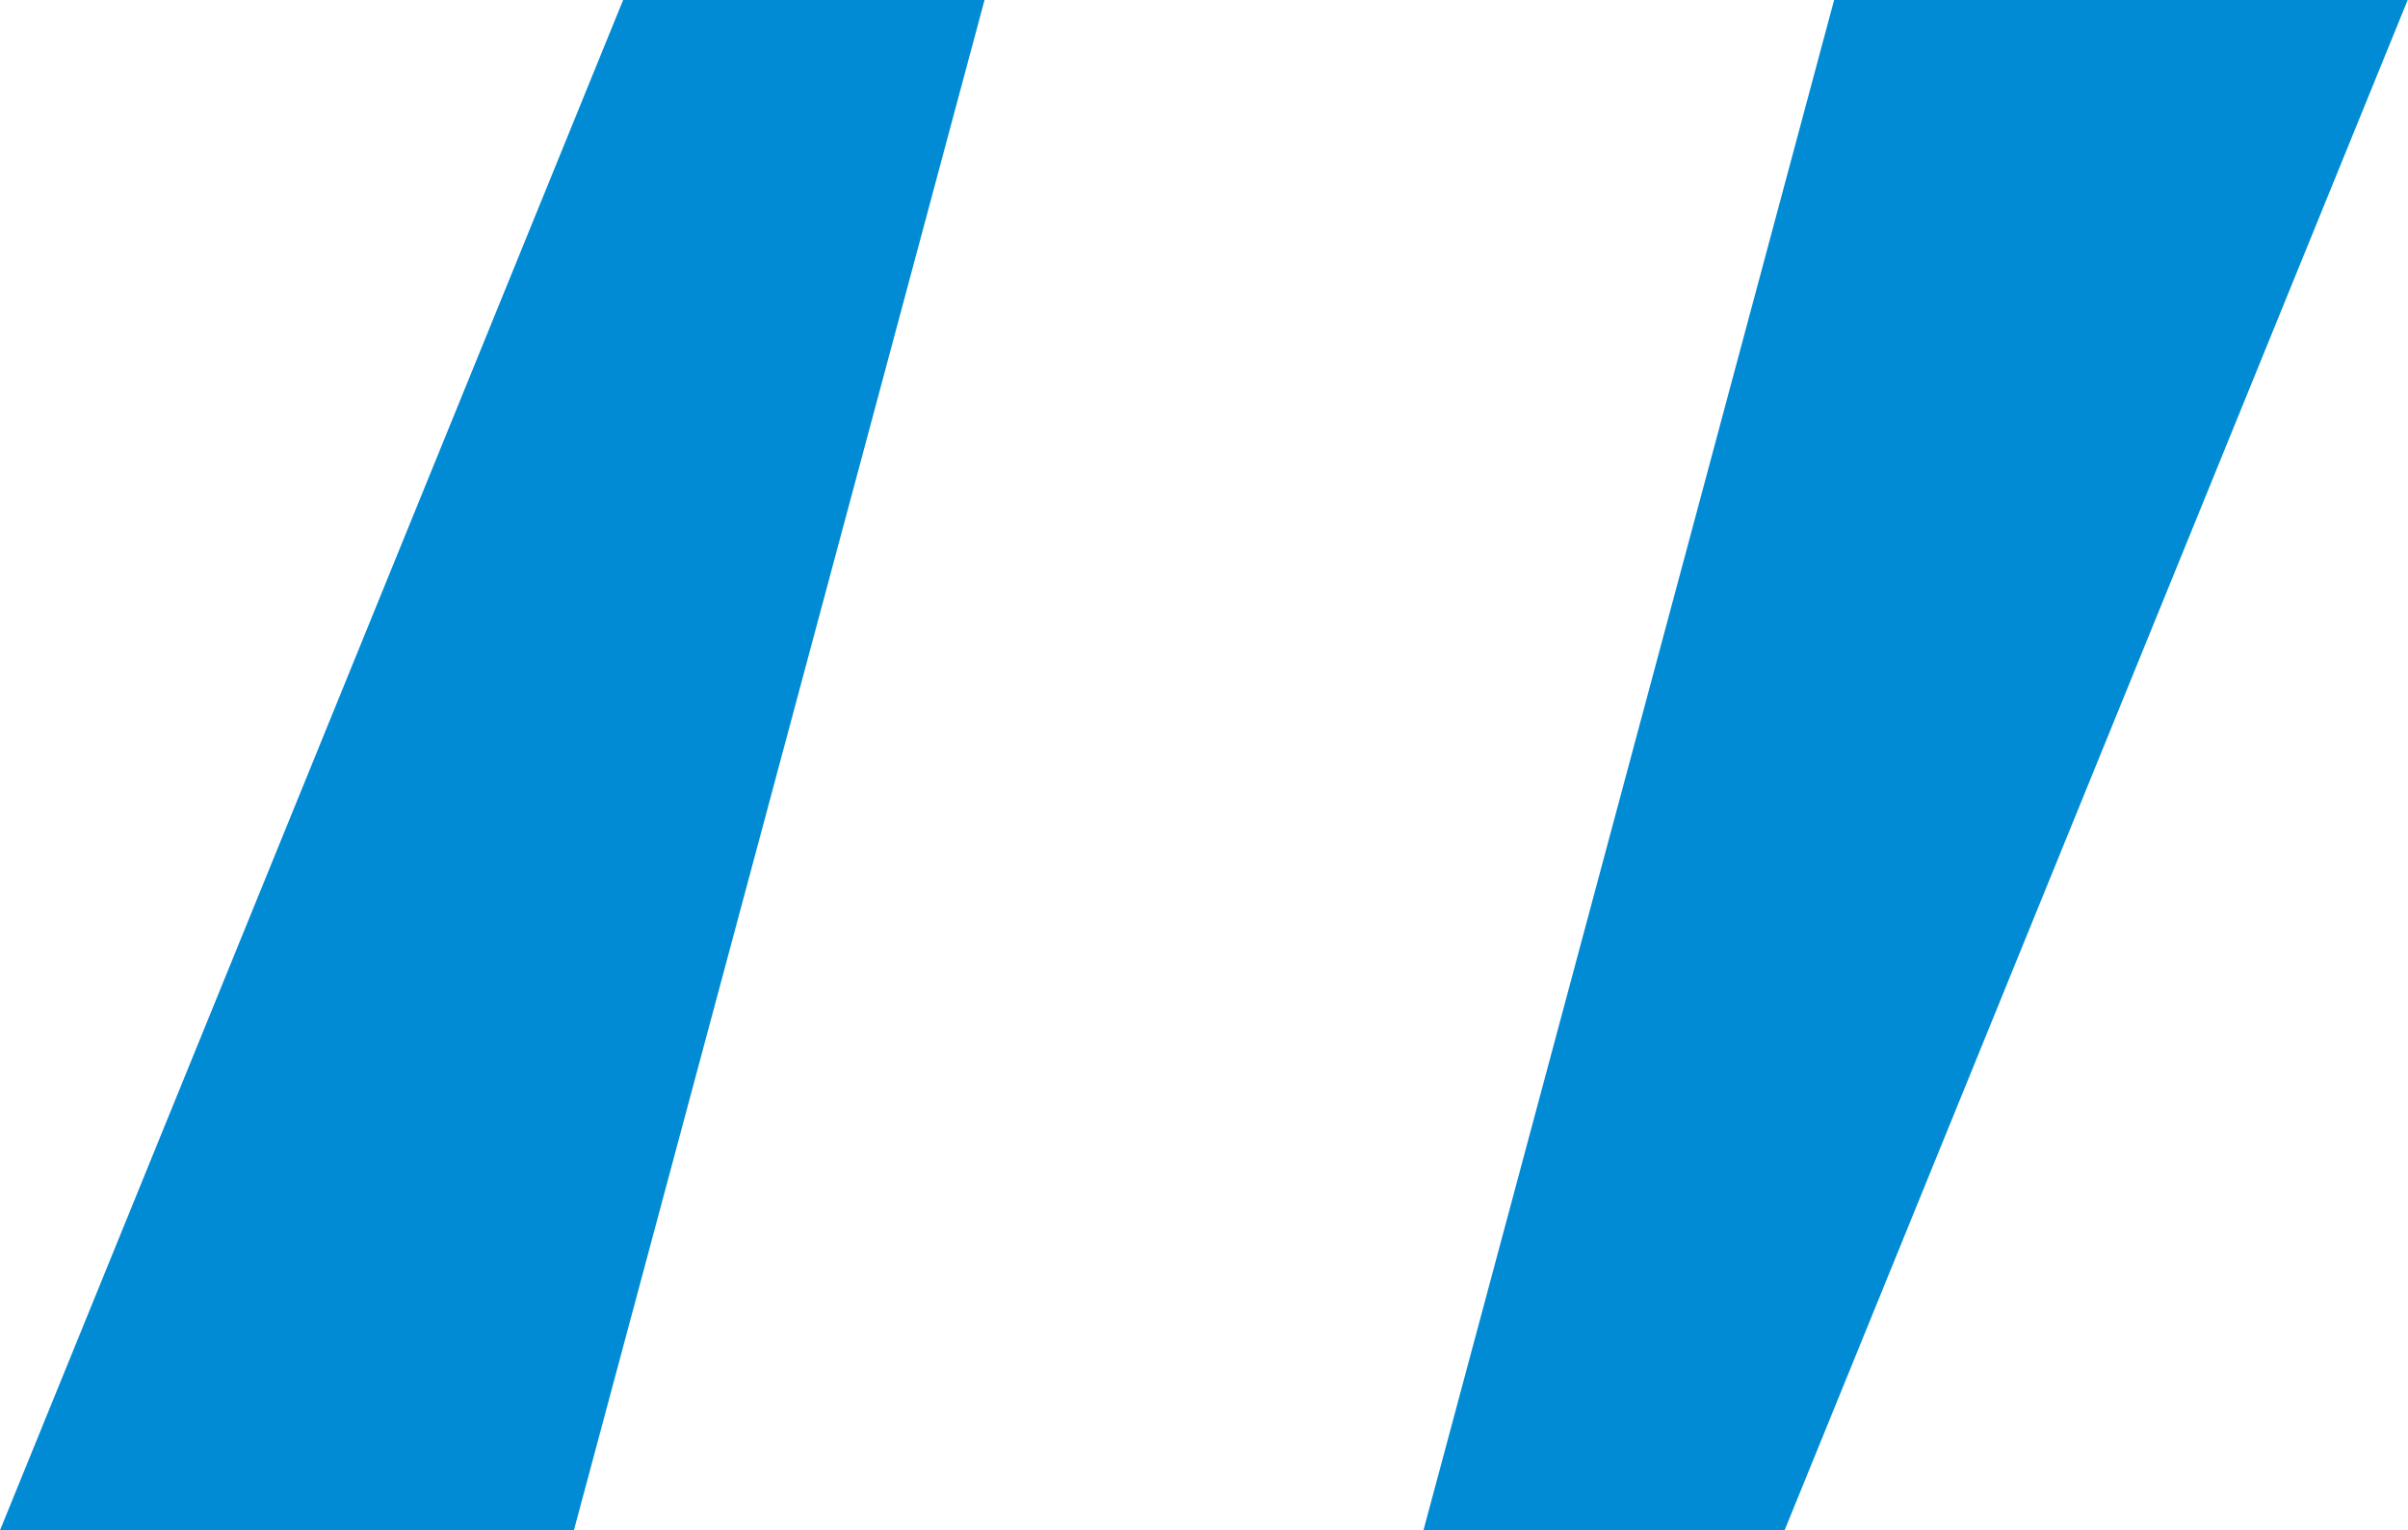
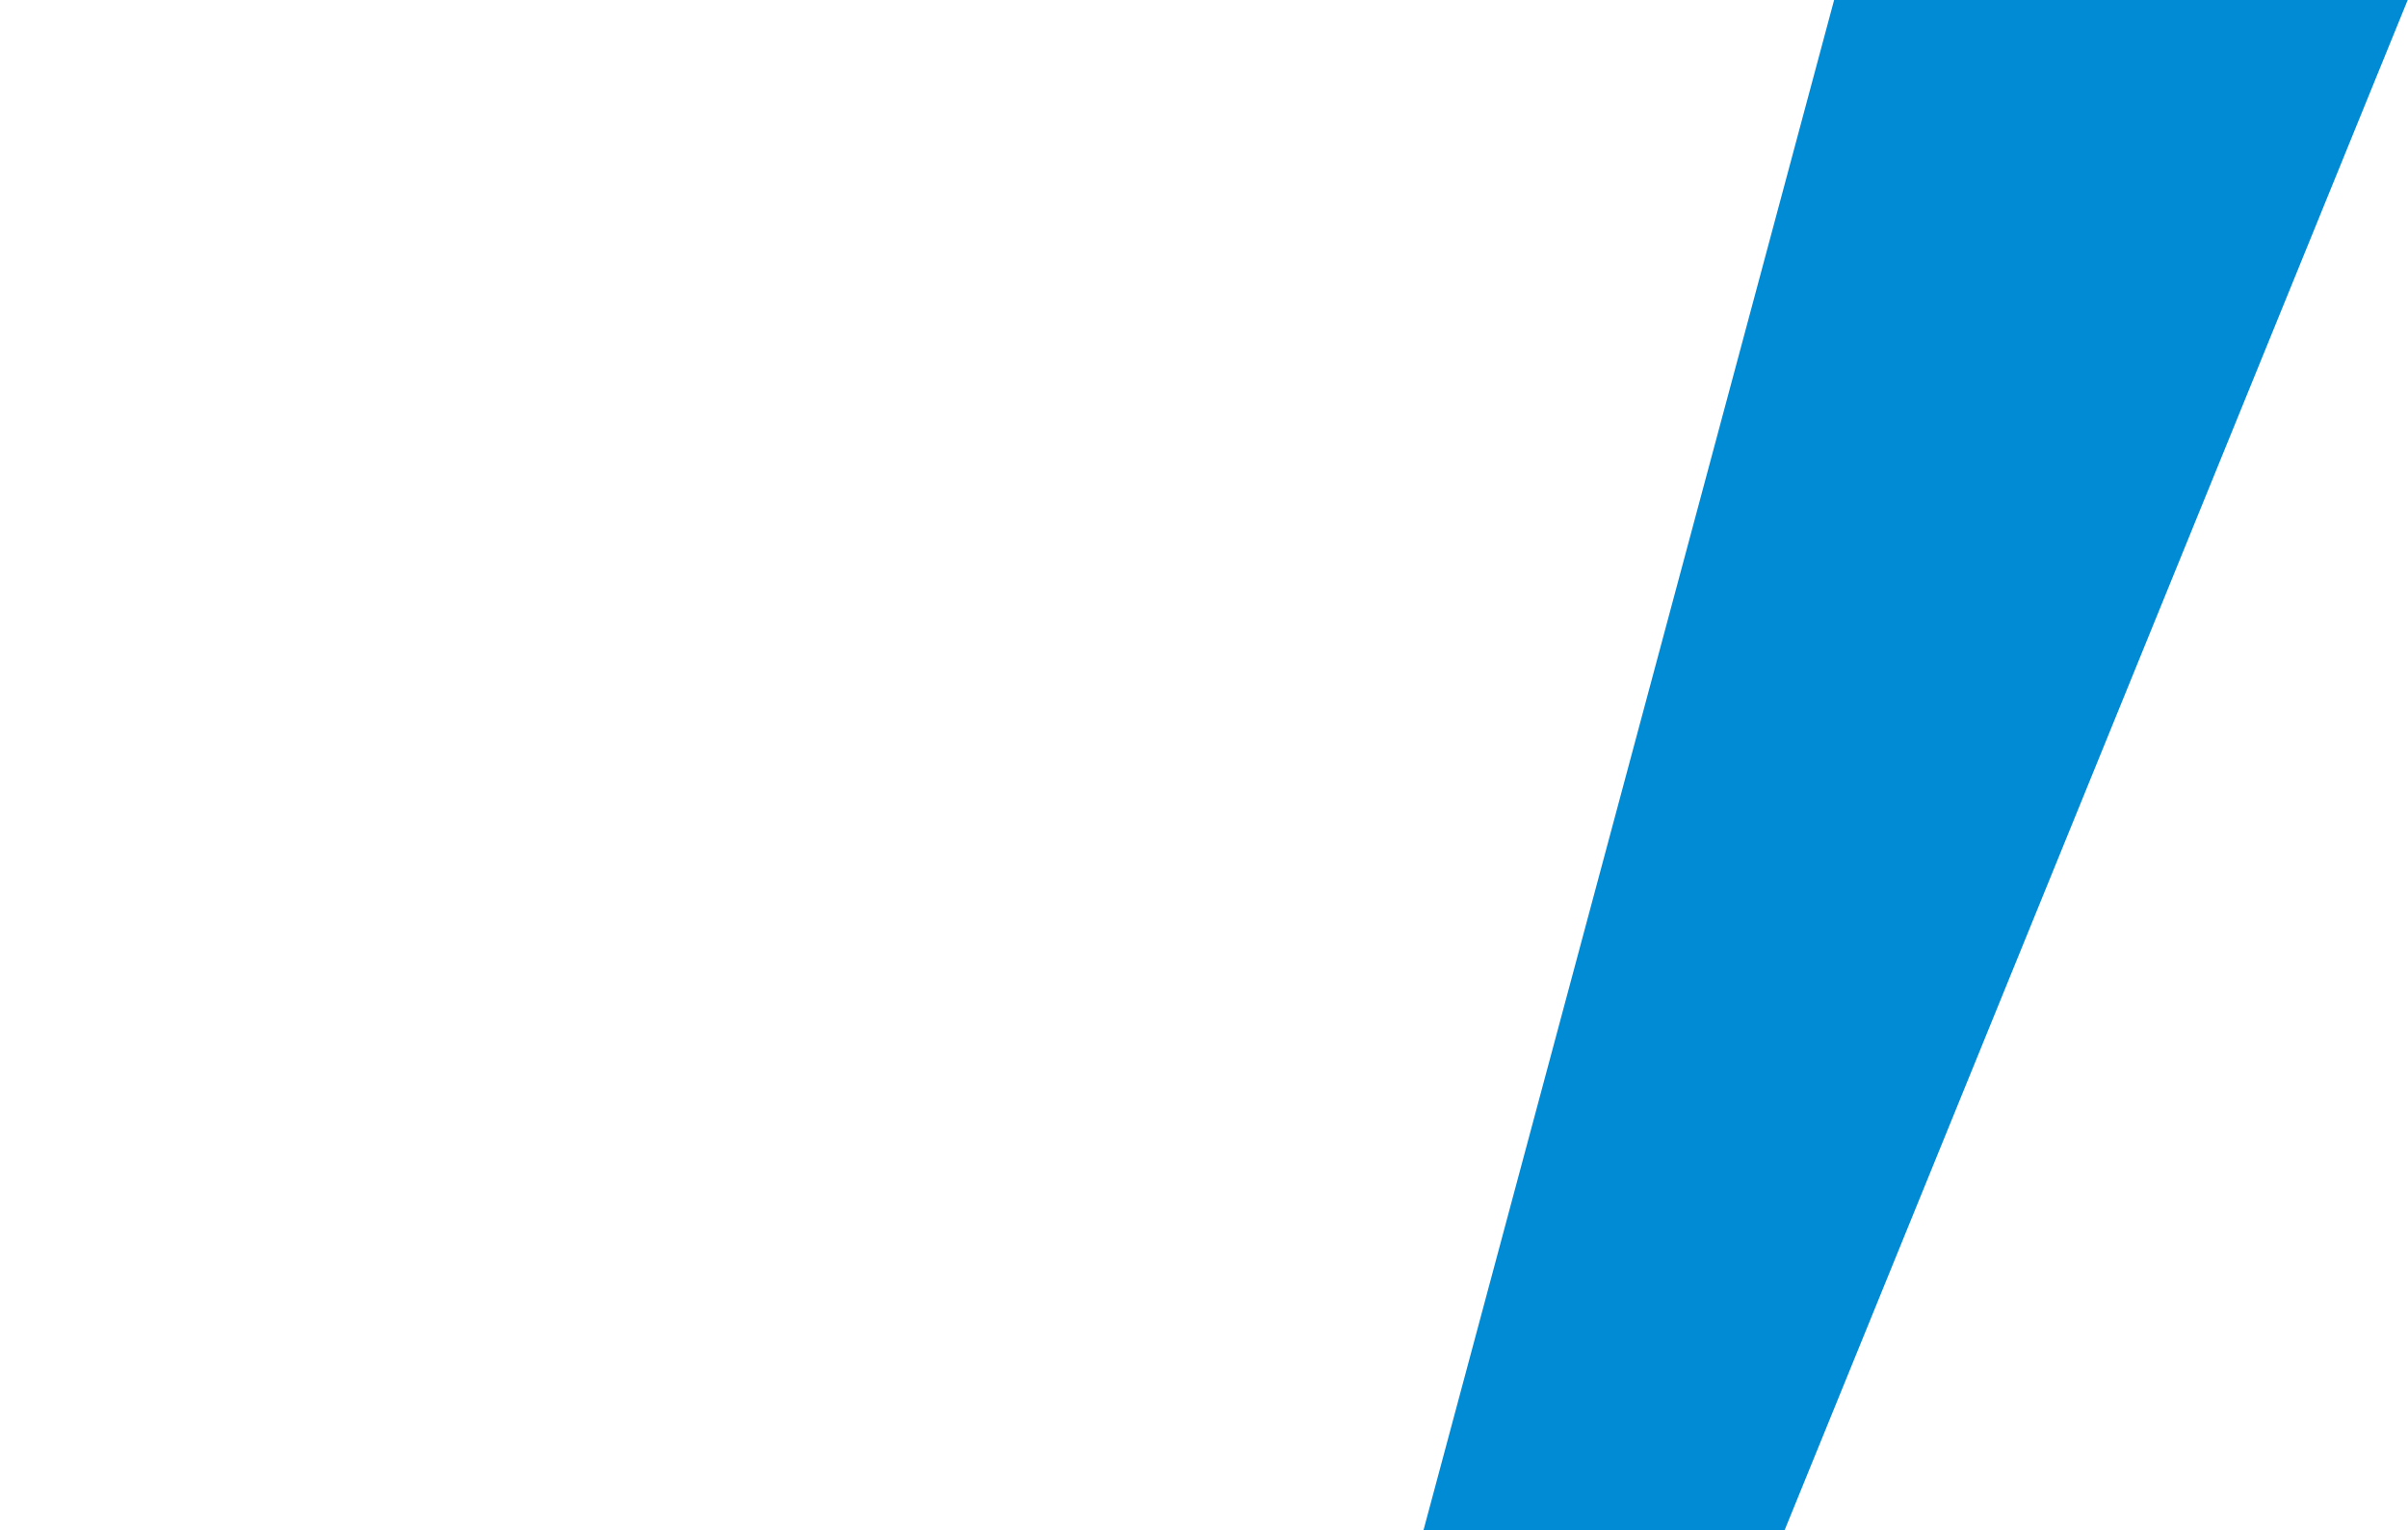
<svg xmlns="http://www.w3.org/2000/svg" id="Calque_2" width="79.22" height="50.33" viewBox="0 0 79.22 50.33">
  <defs>
    <style>.cls-1{isolation:isolate;}.cls-2{fill:#018bd4;}</style>
  </defs>
  <g id="Calque_1-2">
    <g id="_" class="cls-1">
      <g class="cls-1">
        <path class="cls-2" d="m46.83,50.33L60.34,0h18.87l-20.5,50.33h-11.88Z" />
-         <path class="cls-2" d="m32.39,0l-13.51,50.33H0L20.5,0h11.88Z" />
      </g>
    </g>
  </g>
</svg>